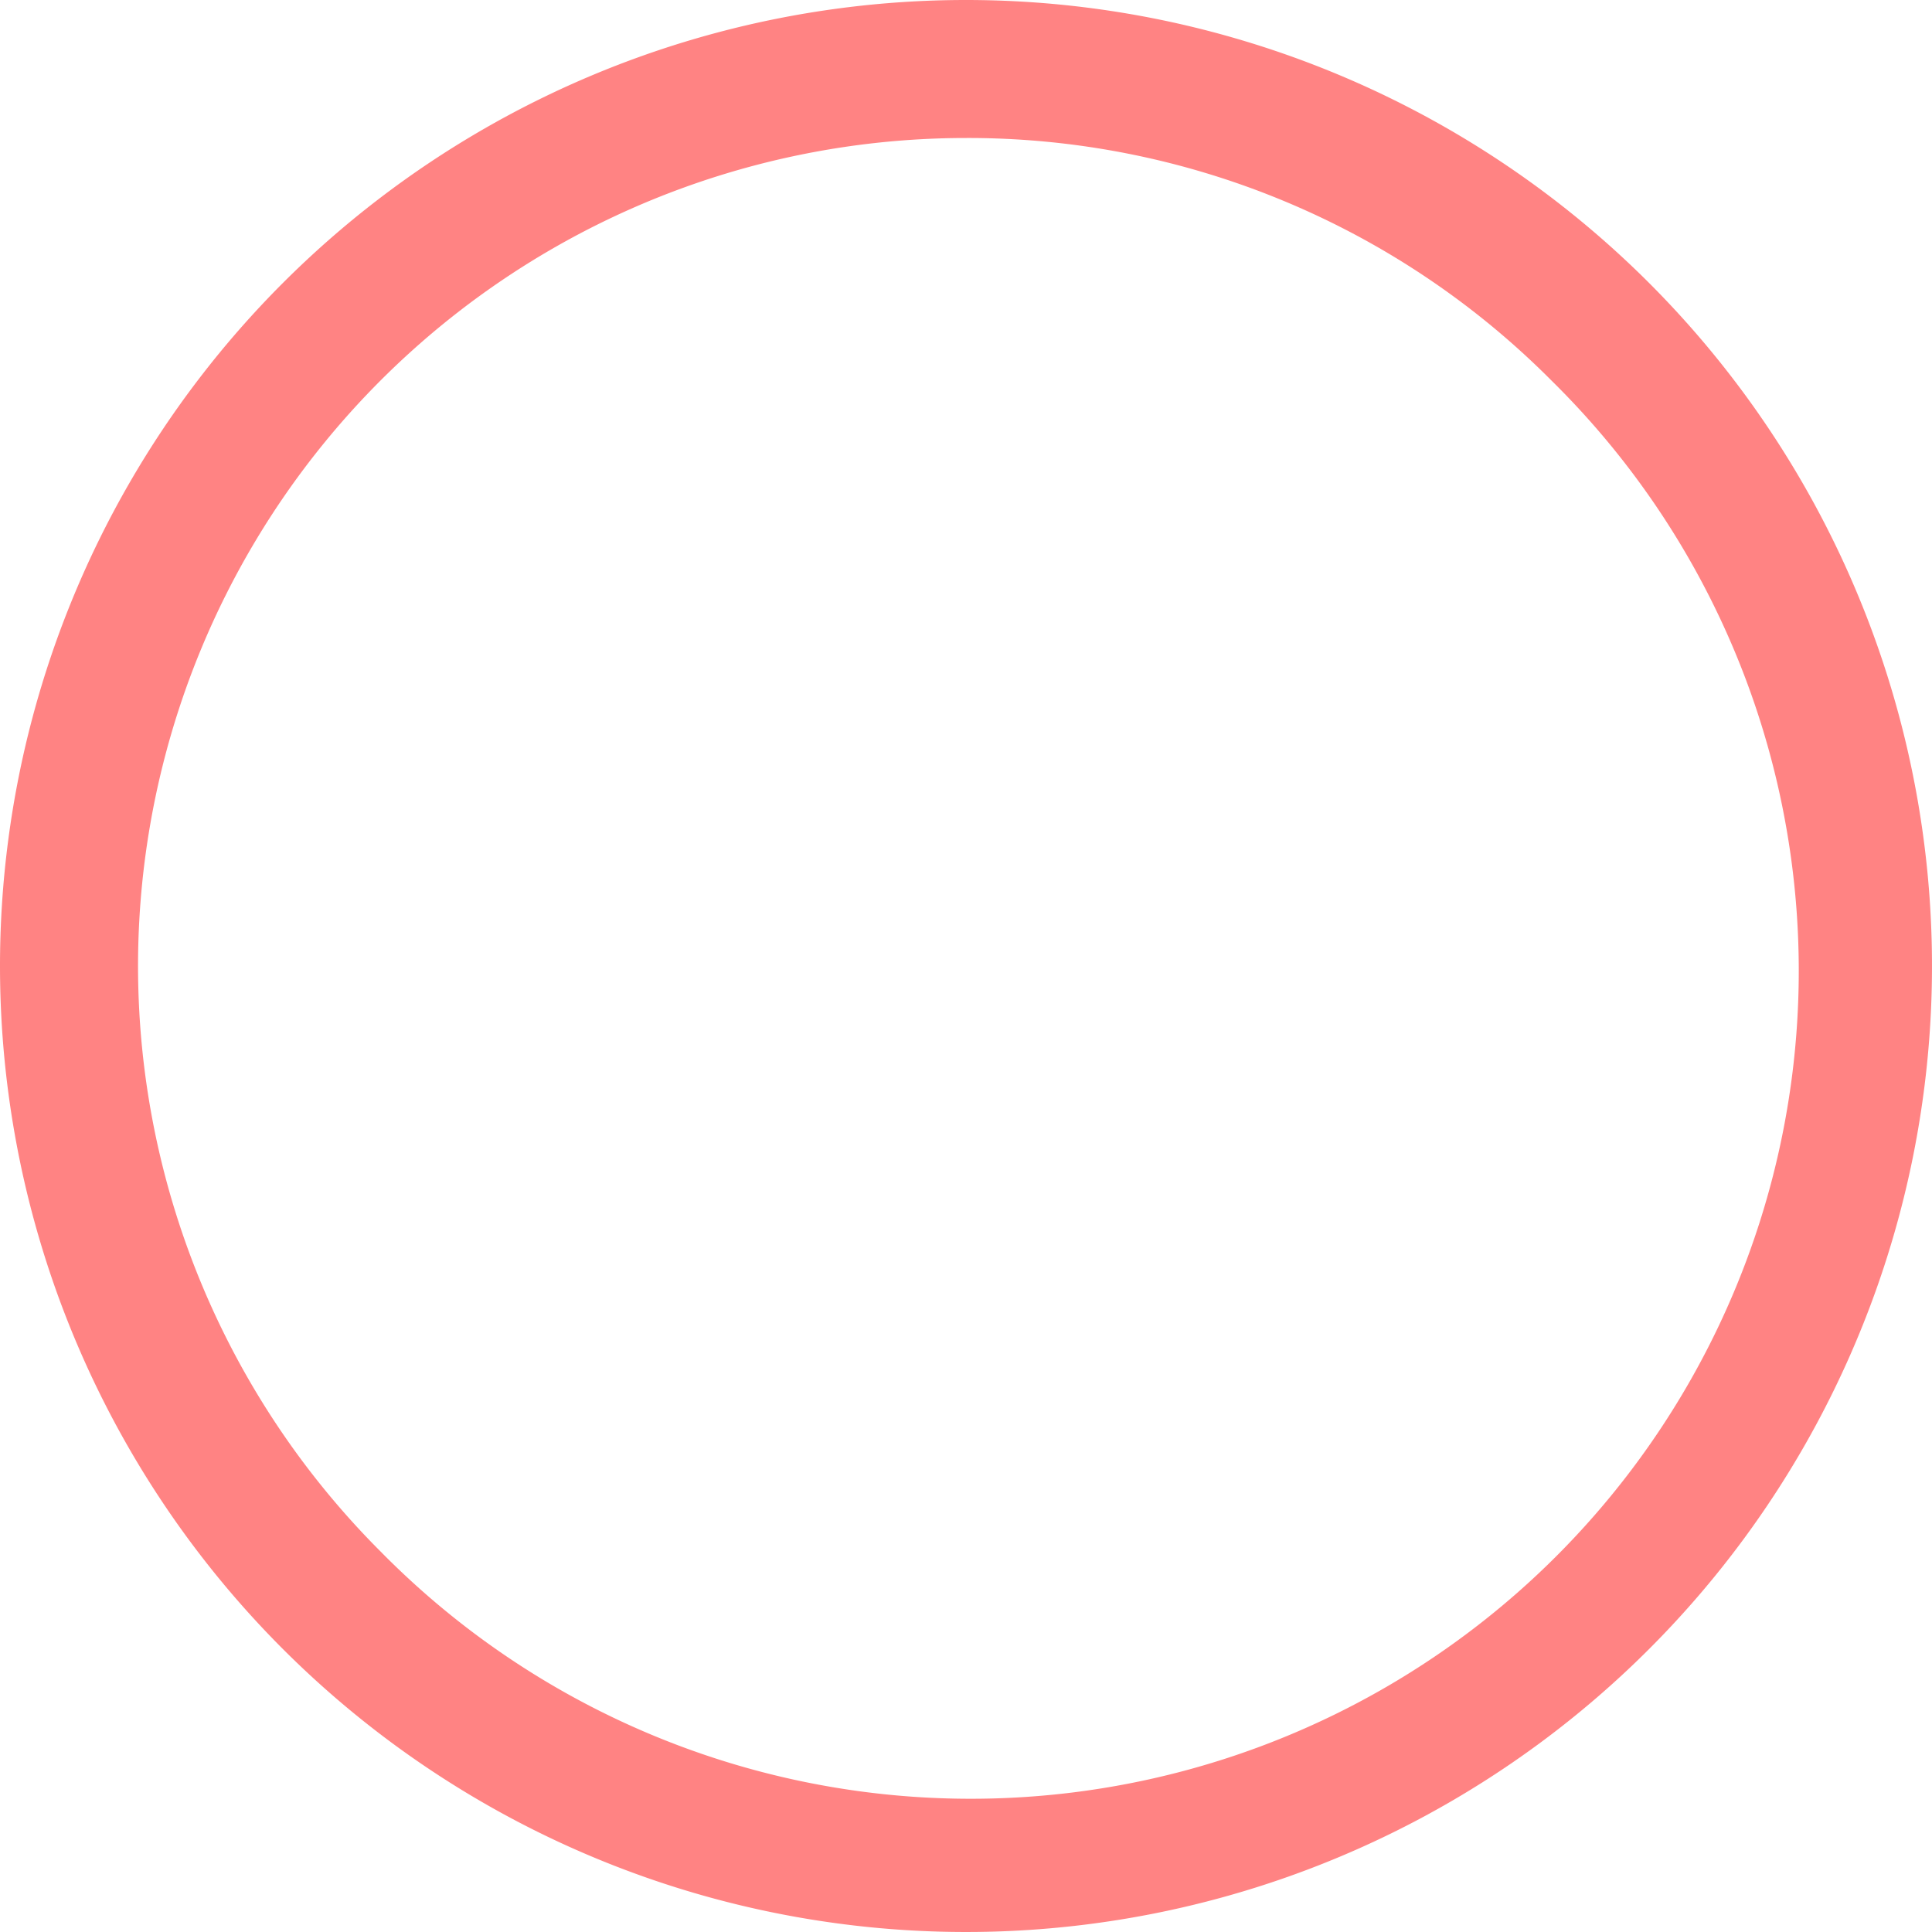
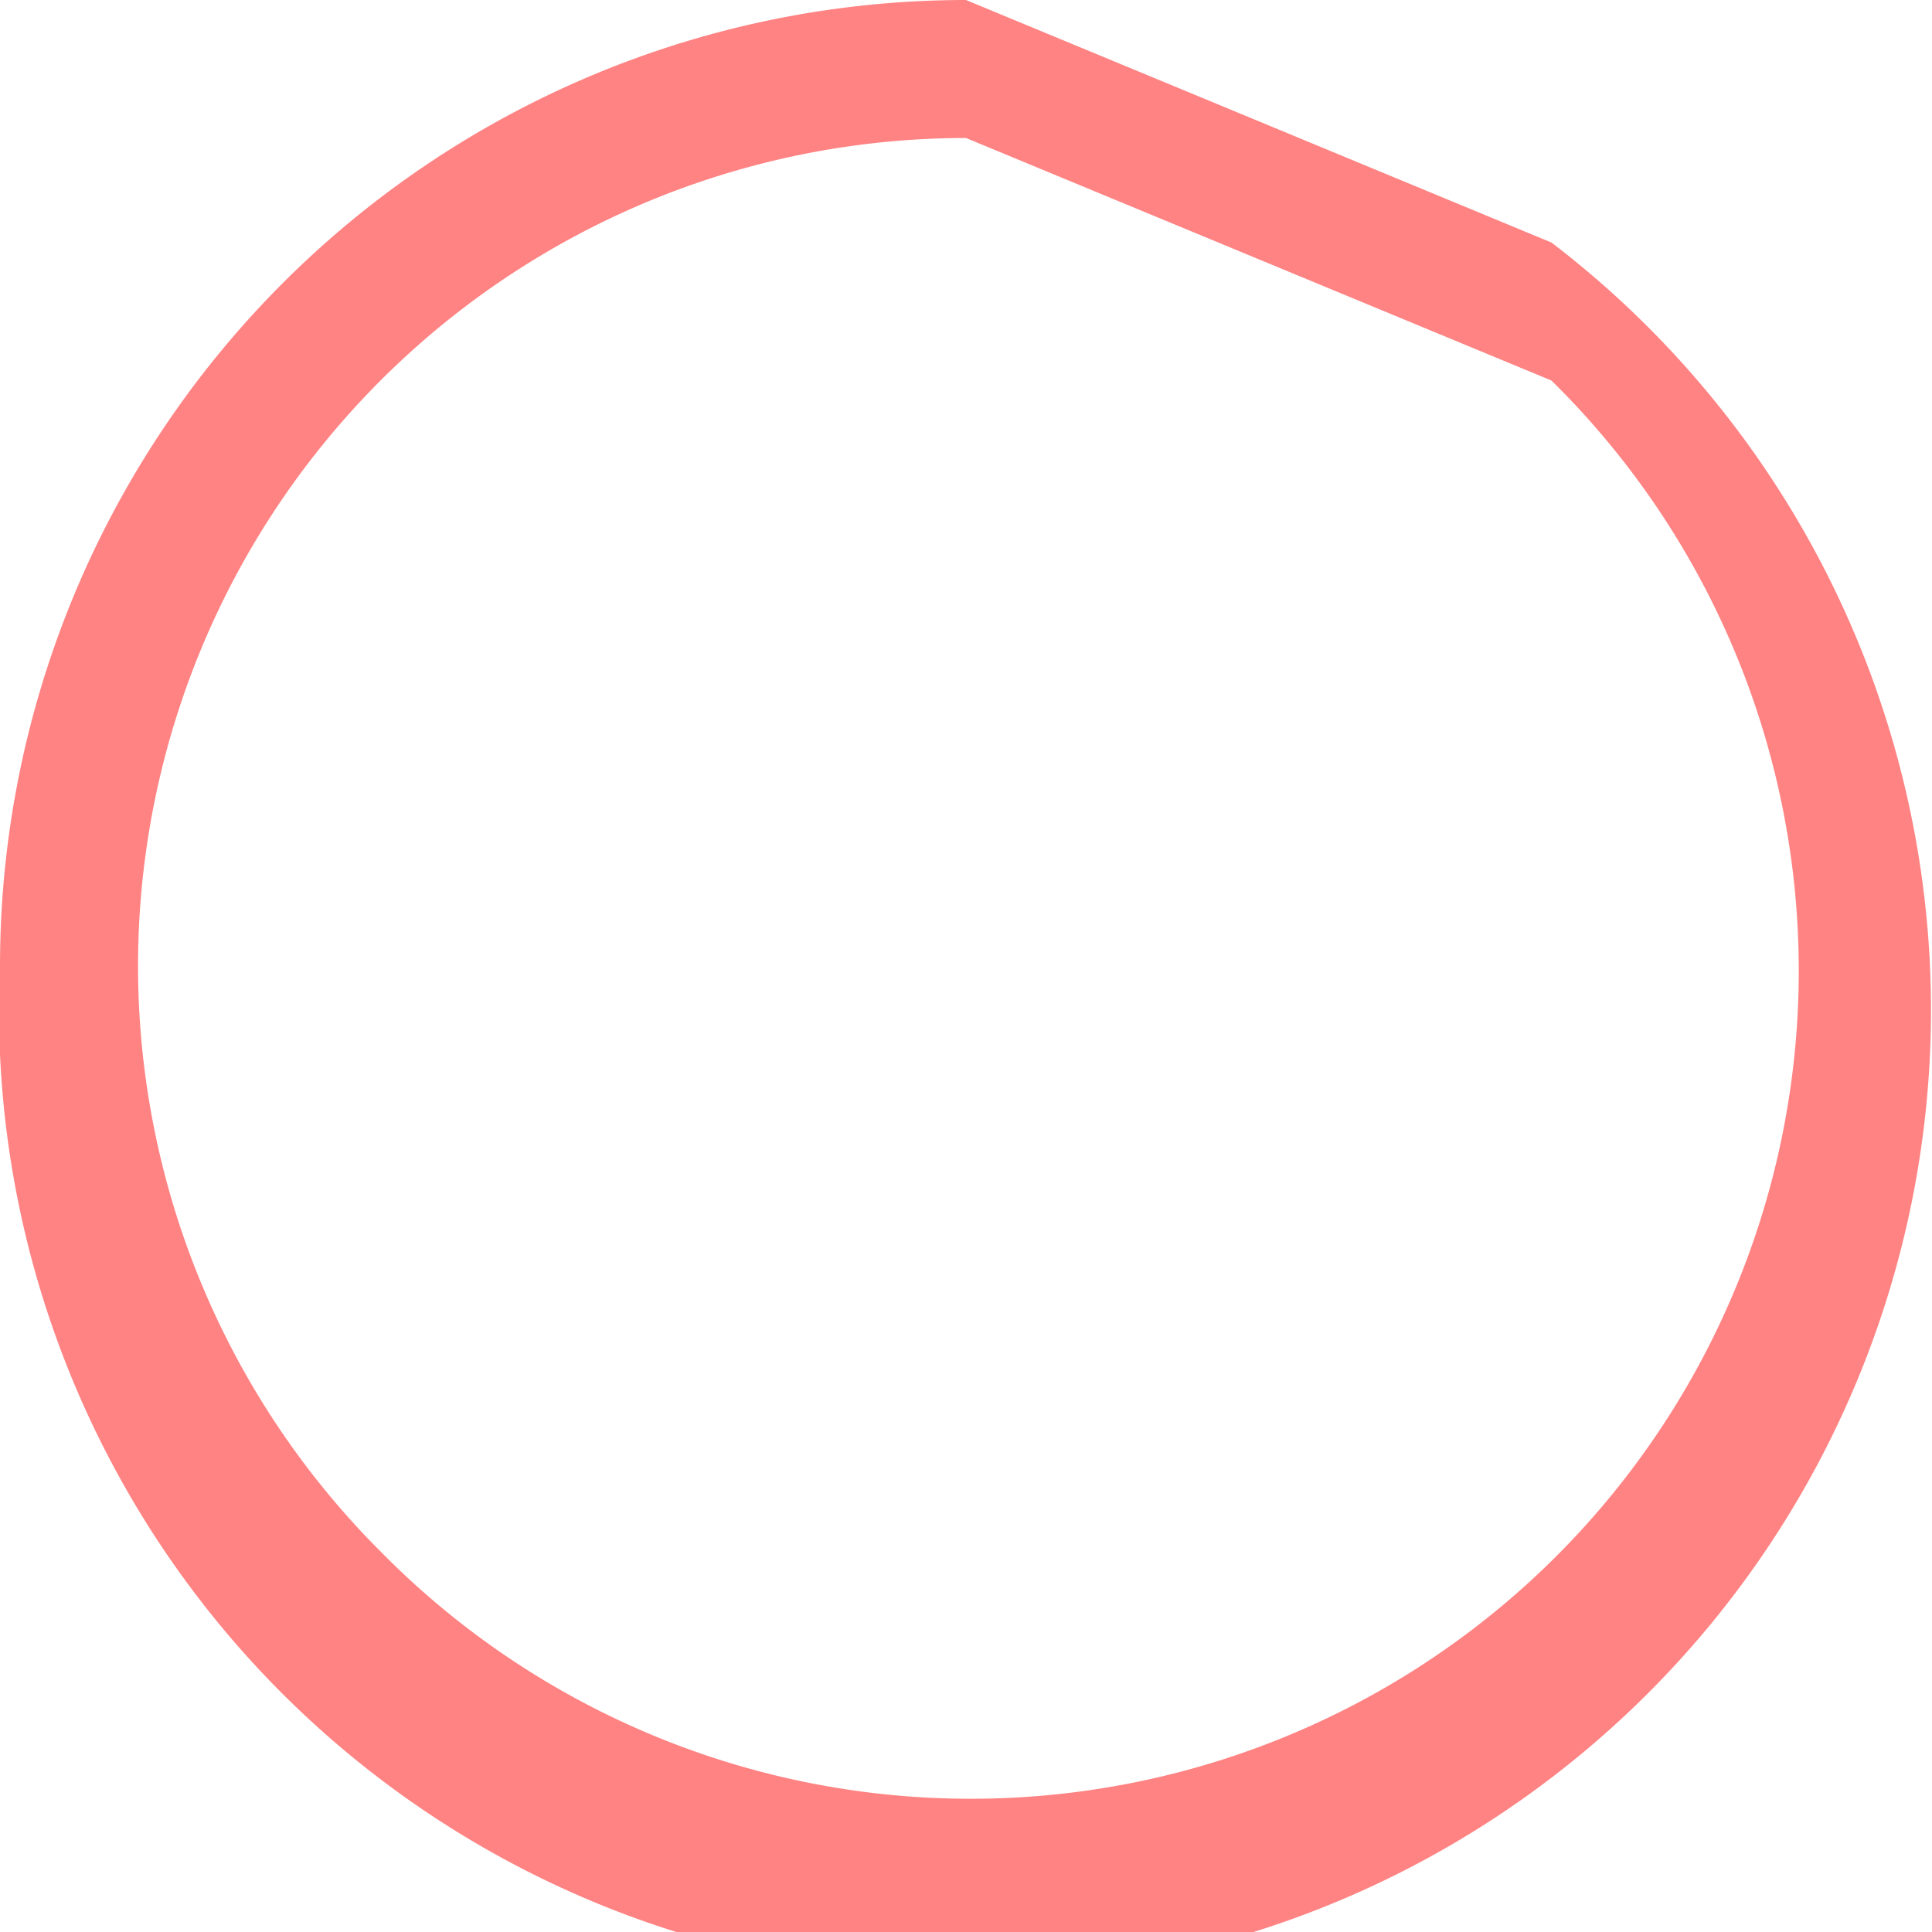
<svg xmlns="http://www.w3.org/2000/svg" width="28" height="28" viewBox="0 0 28 28">
-   <path d="M14 2a12 12 0 00-8.485 20.485 12 12 0 1016.97-16.97A11.921 11.921 0 0014 2m0-2A14 14 0 110 14 14 14 0 0114 0z" fill="#ff8383" />
+   <path d="M14 2a12 12 0 00-8.485 20.485 12 12 0 1016.97-16.97m0-2A14 14 0 110 14 14 14 0 0114 0z" fill="#ff8383" />
</svg>